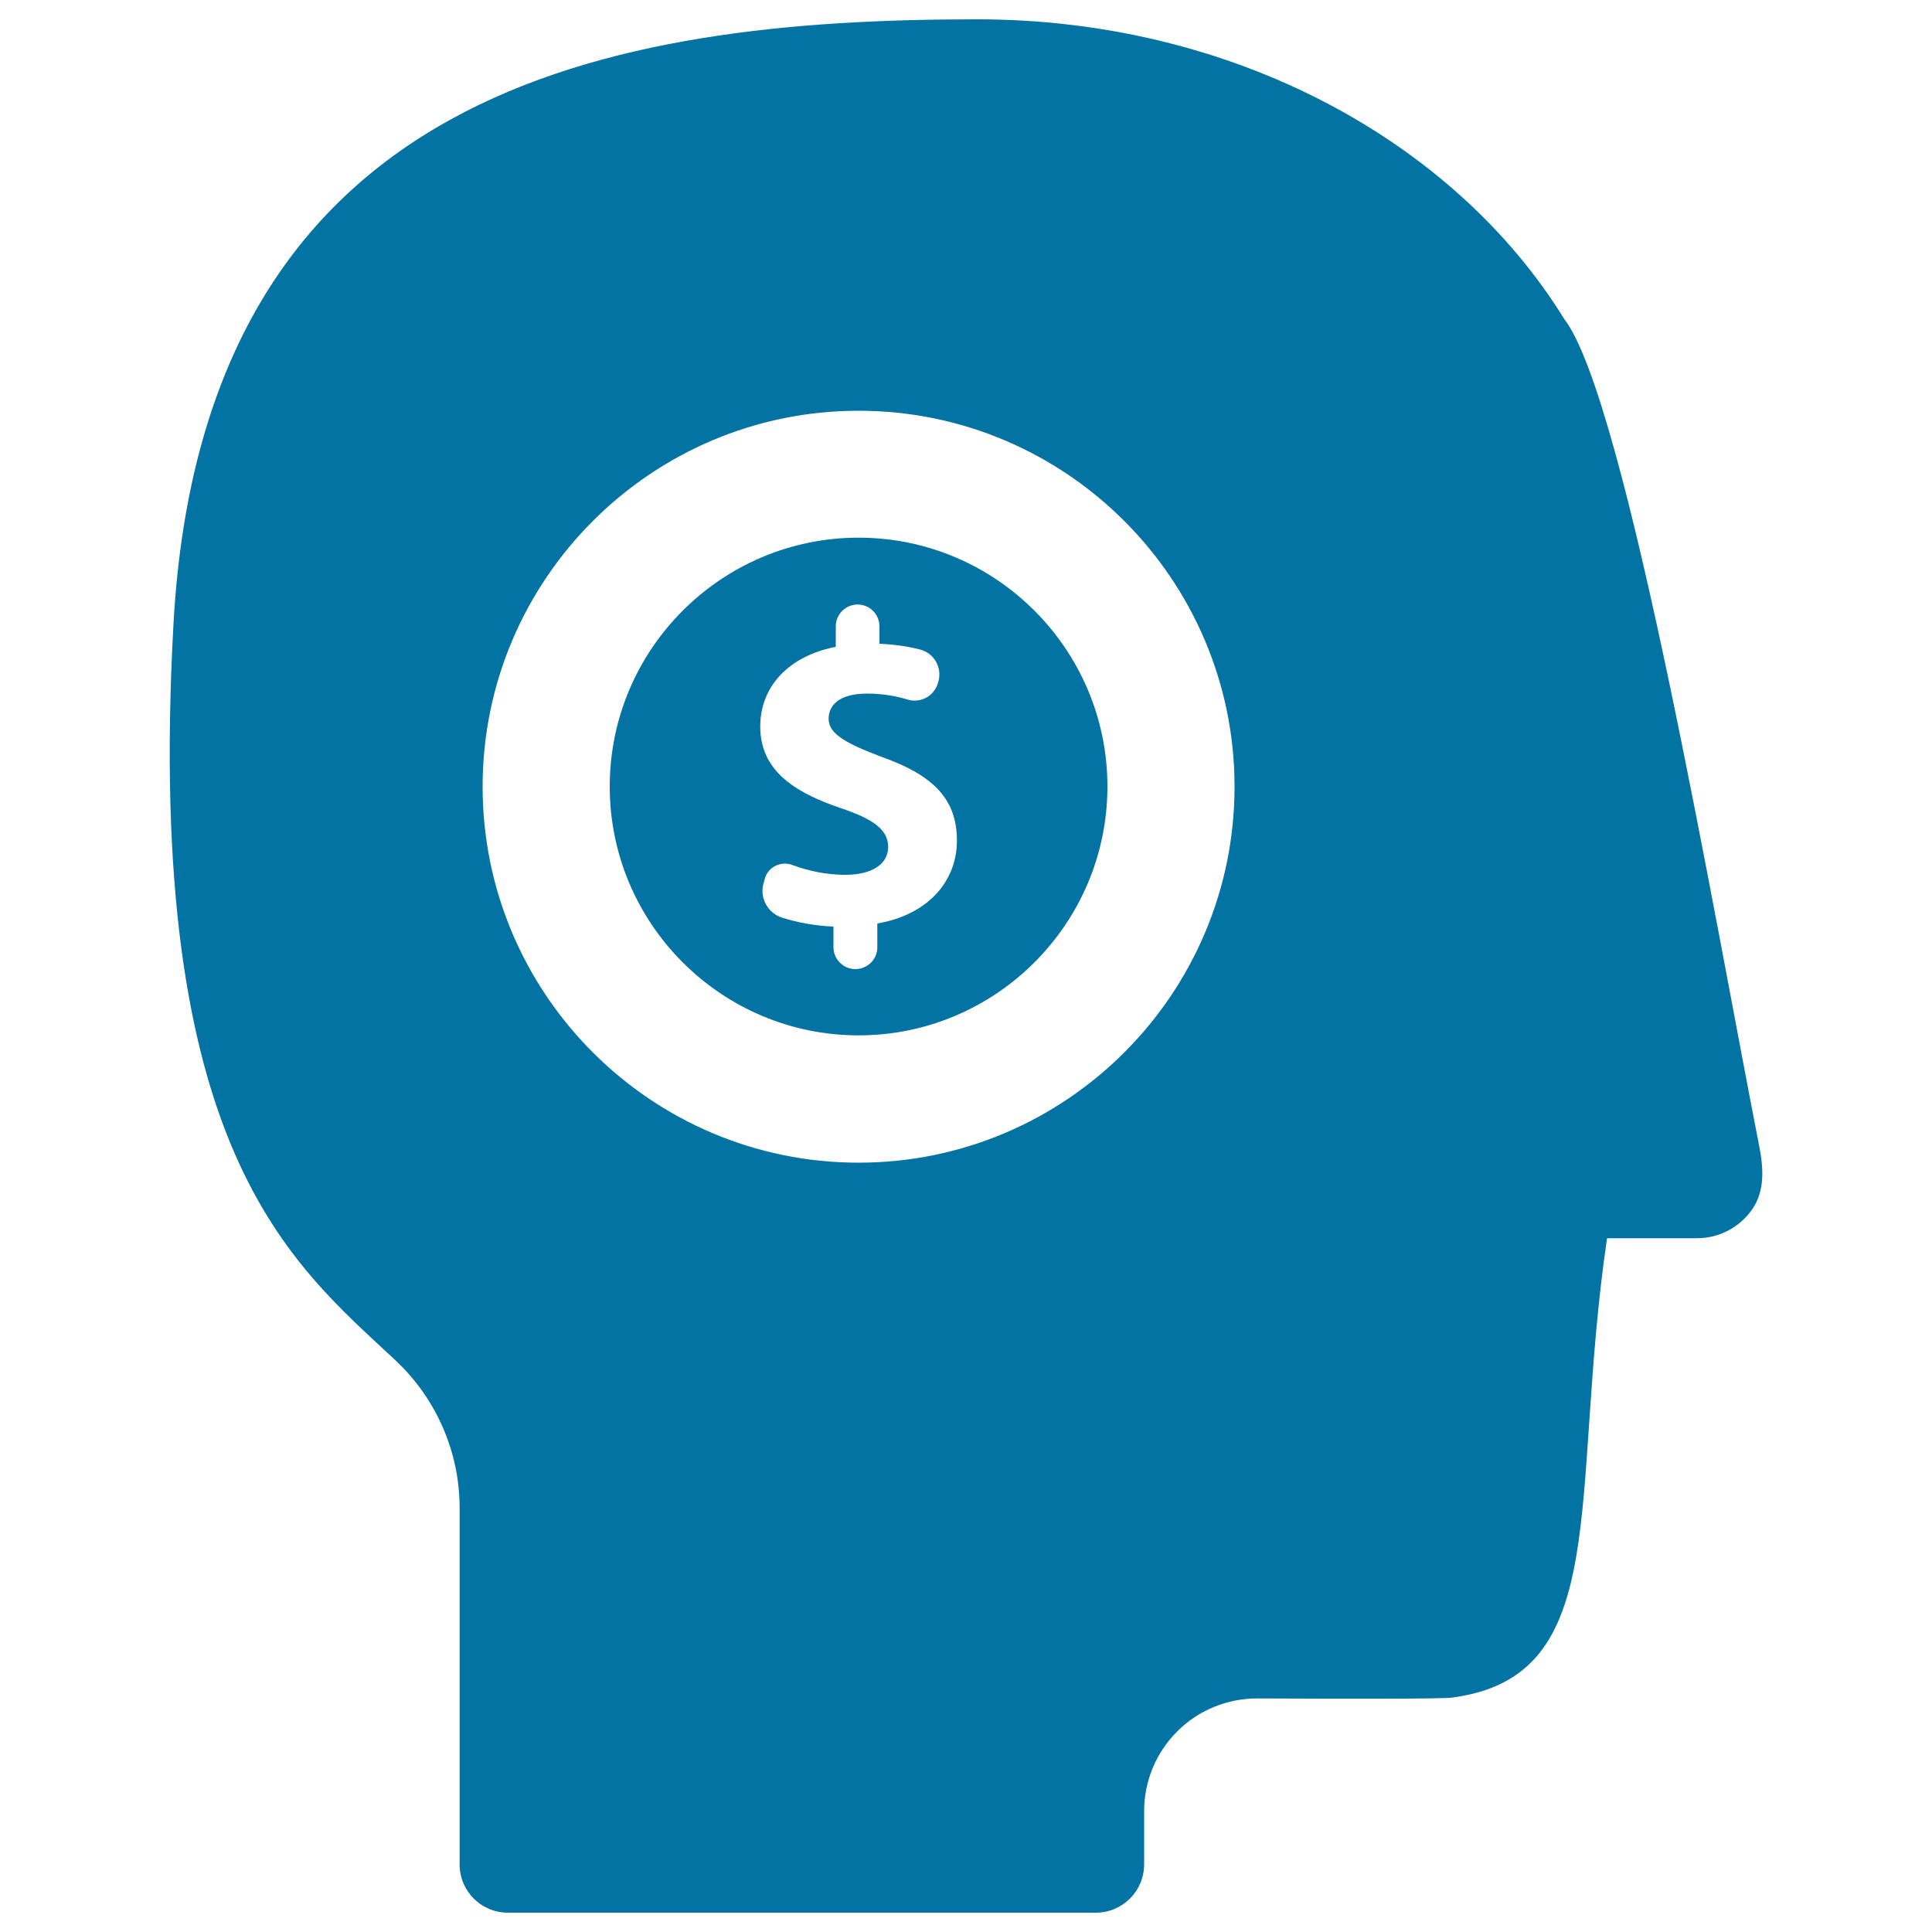
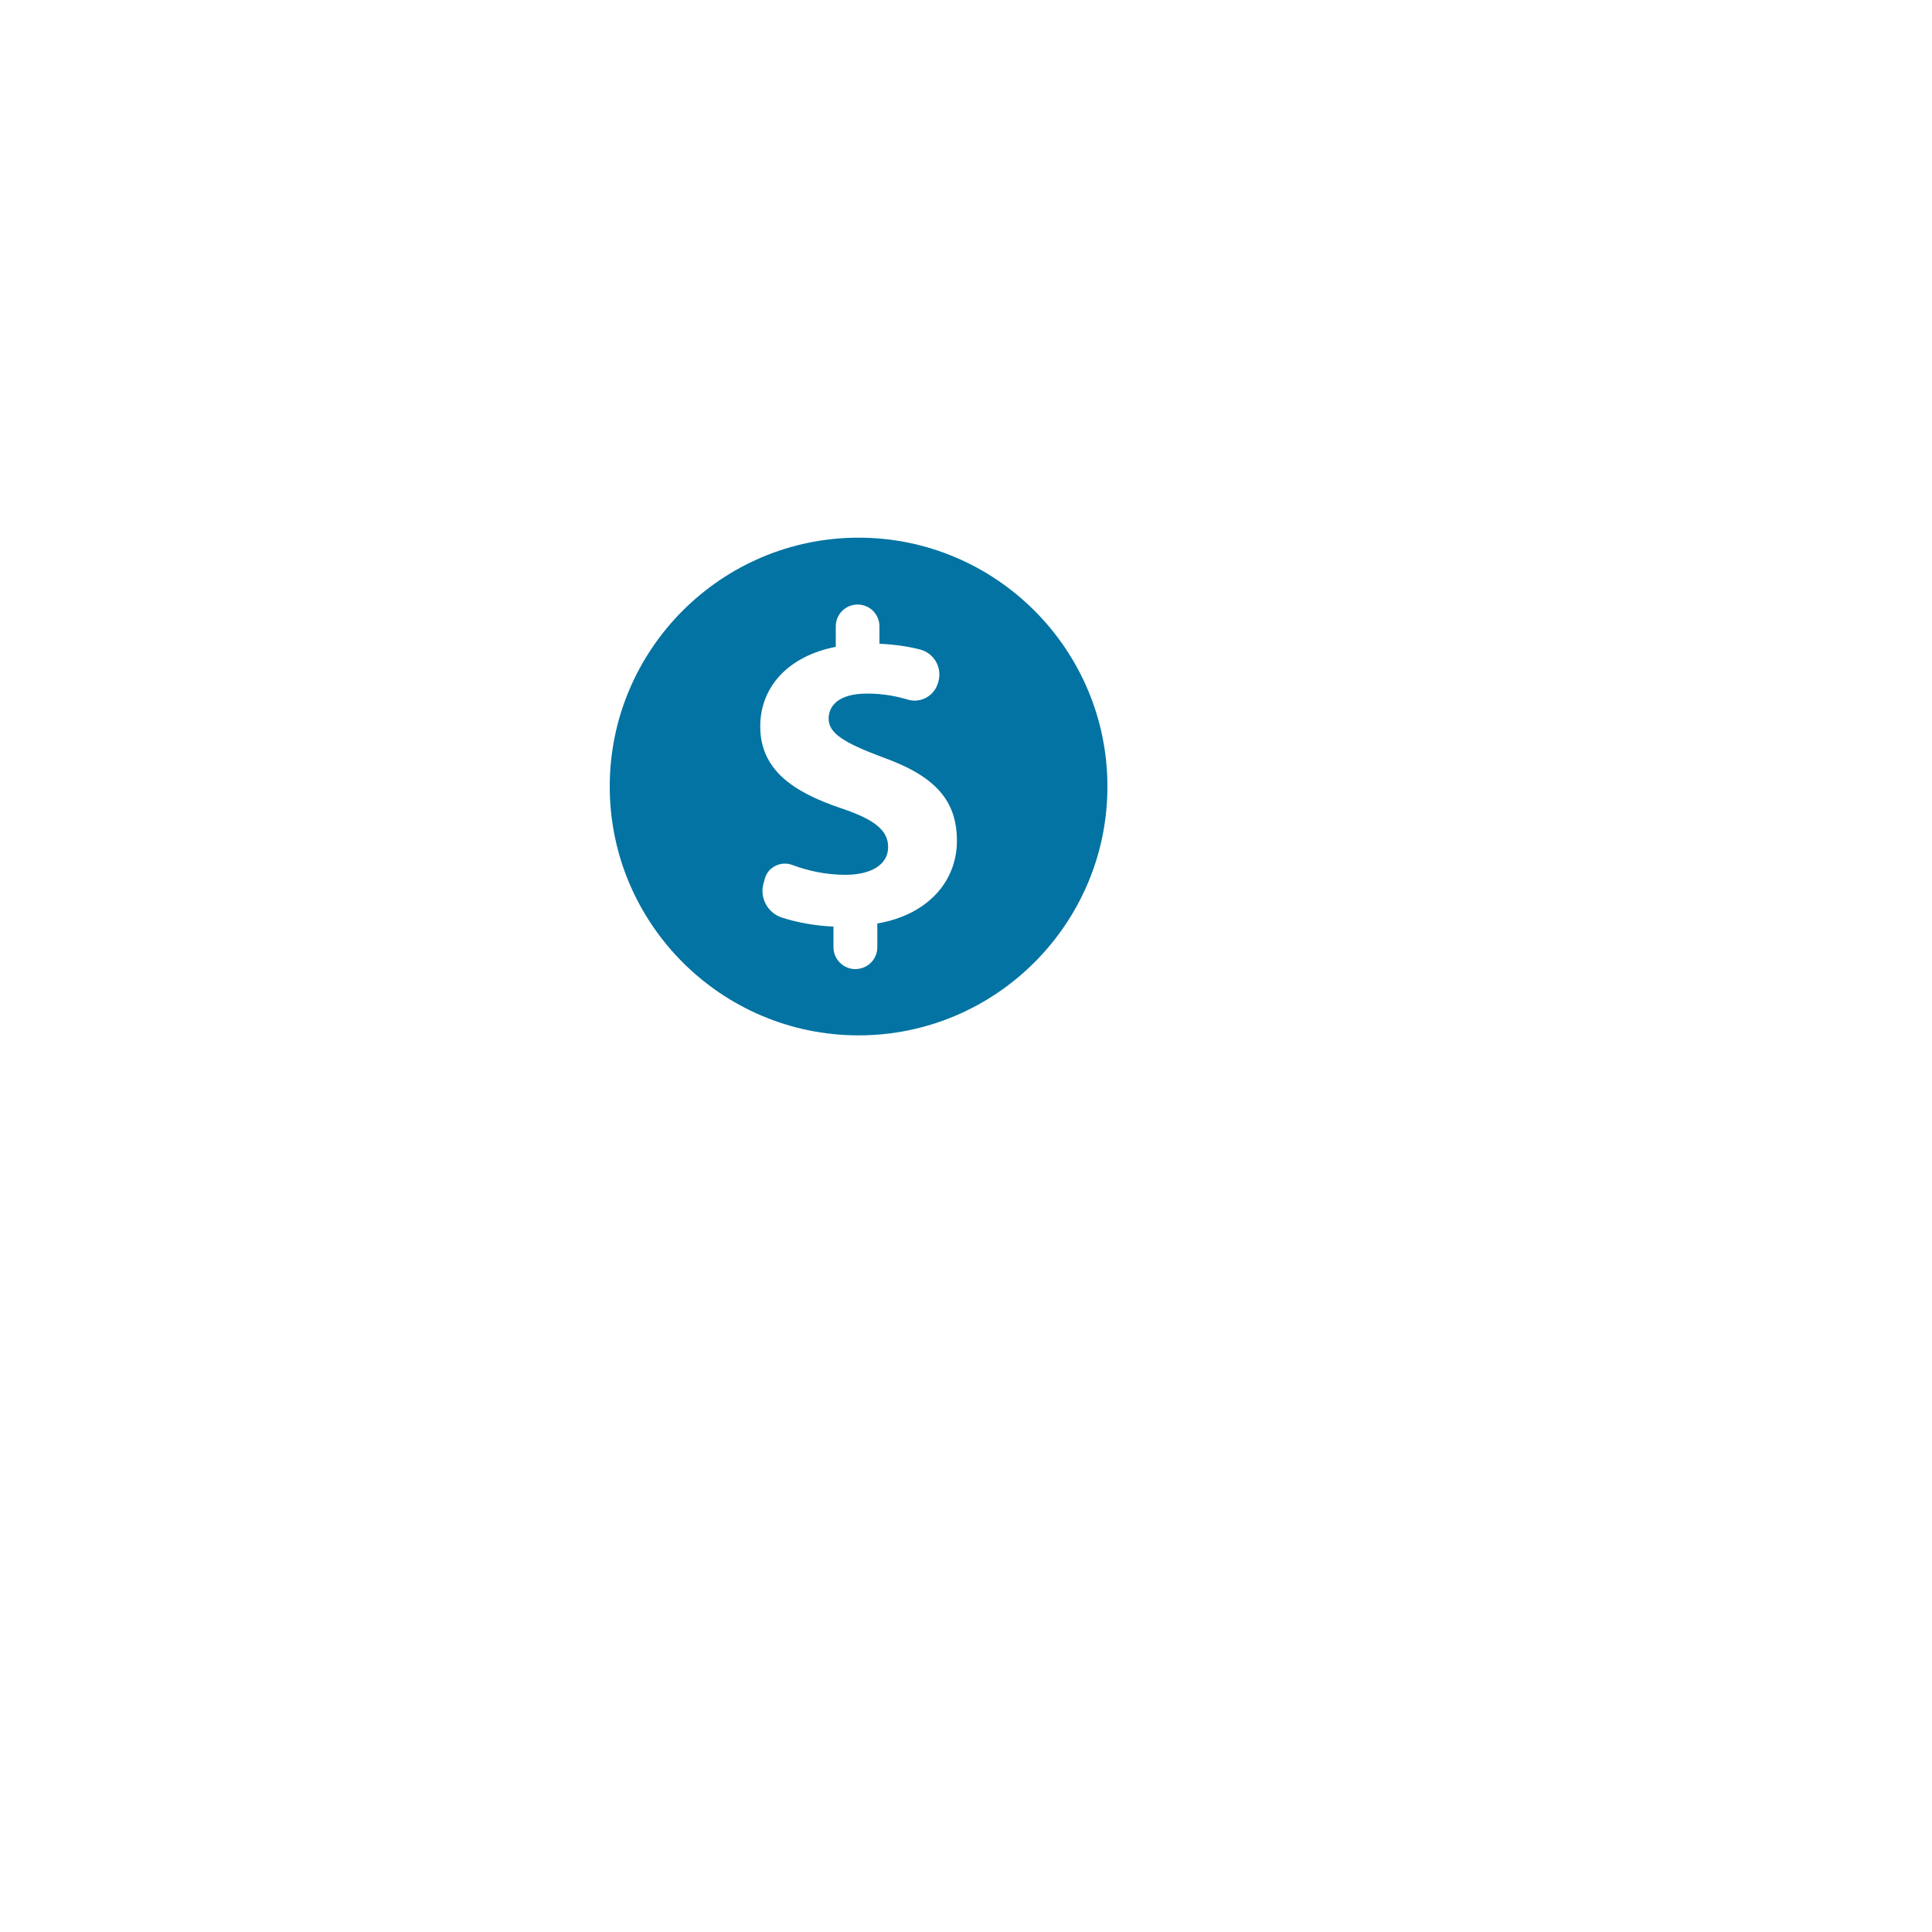
<svg xmlns="http://www.w3.org/2000/svg" viewBox="0 0 1000 1000" style="fill:#0273a2">
  <title>Money Icon SVG icon</title>
  <g>
    <path d="M444.4,278.3c-71,0-128.8,57.8-128.8,128.8c0,71,57.8,128.8,128.8,128.8c71,0,128.8-57.8,128.8-128.8C573.2,336.1,515.4,278.3,444.4,278.3z M454.1,478v12.3c0,6.3-5.1,11.3-11.4,11.3c-6.2,0-11.3-5.1-11.3-11.3v-10.7c-9.4-0.4-18.7-2.1-26.5-4.6c-7.4-2.3-11.7-10-9.8-17.4l0.7-2.5c0.7-3,2.7-5.5,5.5-6.9c2.7-1.4,5.9-1.6,8.8-0.5c8,3,17.4,5.1,27.4,5.1c13.2,0,22.2-5.1,22.2-14.4c0-8.8-7.4-14.4-24.5-20.1c-24.8-8.4-41.7-19.9-41.7-42.3c0-20.4,14.4-36.4,39.1-41.2v-10.6c0-6.3,5.1-11.3,11.3-11.3c6.3,0,11.3,5.1,11.3,11.3v9c8.4,0.4,15.3,1.5,21.1,3c7.1,1.9,11.3,9.1,9.5,16.2l-0.2,0.8c-0.9,3.3-3,6.1-6,7.8c-3,1.7-6.5,2.1-9.8,1.1c-5.6-1.7-12.5-3.1-21-3.1c-15,0-19.9,6.5-19.9,13c0,7.6,8.1,12.5,27.8,19.9c27.5,9.8,38.6,22.5,38.6,43.3C495.3,455.8,480.7,473.4,454.1,478z" />
-     <path d="M910.6,593.4c-22.7-115.5-69-386.9-100.9-428.2C752.9,73.1,638.2,10,505.8,10c-188.9,0-400.6,34.7-416,312.9c-15.1,272.4,60.9,330.7,114.9,381.2c21.1,19.8,33.2,47.4,33.2,76.4V965c0,13.8,11.1,25,25,25h304.3c13.8,0,25-11.2,25-25v-27.6c0-15.5,6.2-30.4,17.2-41.3c11-11,25.9-17,41.4-17c43.1,0.2,95.1,0.3,100.5-0.4c84.3-10.8,60.9-104.2,80.5-237.8h46.6c11.5,0,22.2-5.7,28.7-15.2C913.5,616.2,912.8,604.7,910.6,593.4z M444.4,601.8c-107.3,0-194.6-87.3-194.6-194.6c0-107.3,87.3-194.6,194.6-194.6c107.3,0,194.6,87.3,194.6,194.6C639,514.5,551.7,601.8,444.4,601.8z" />
  </g>
</svg>